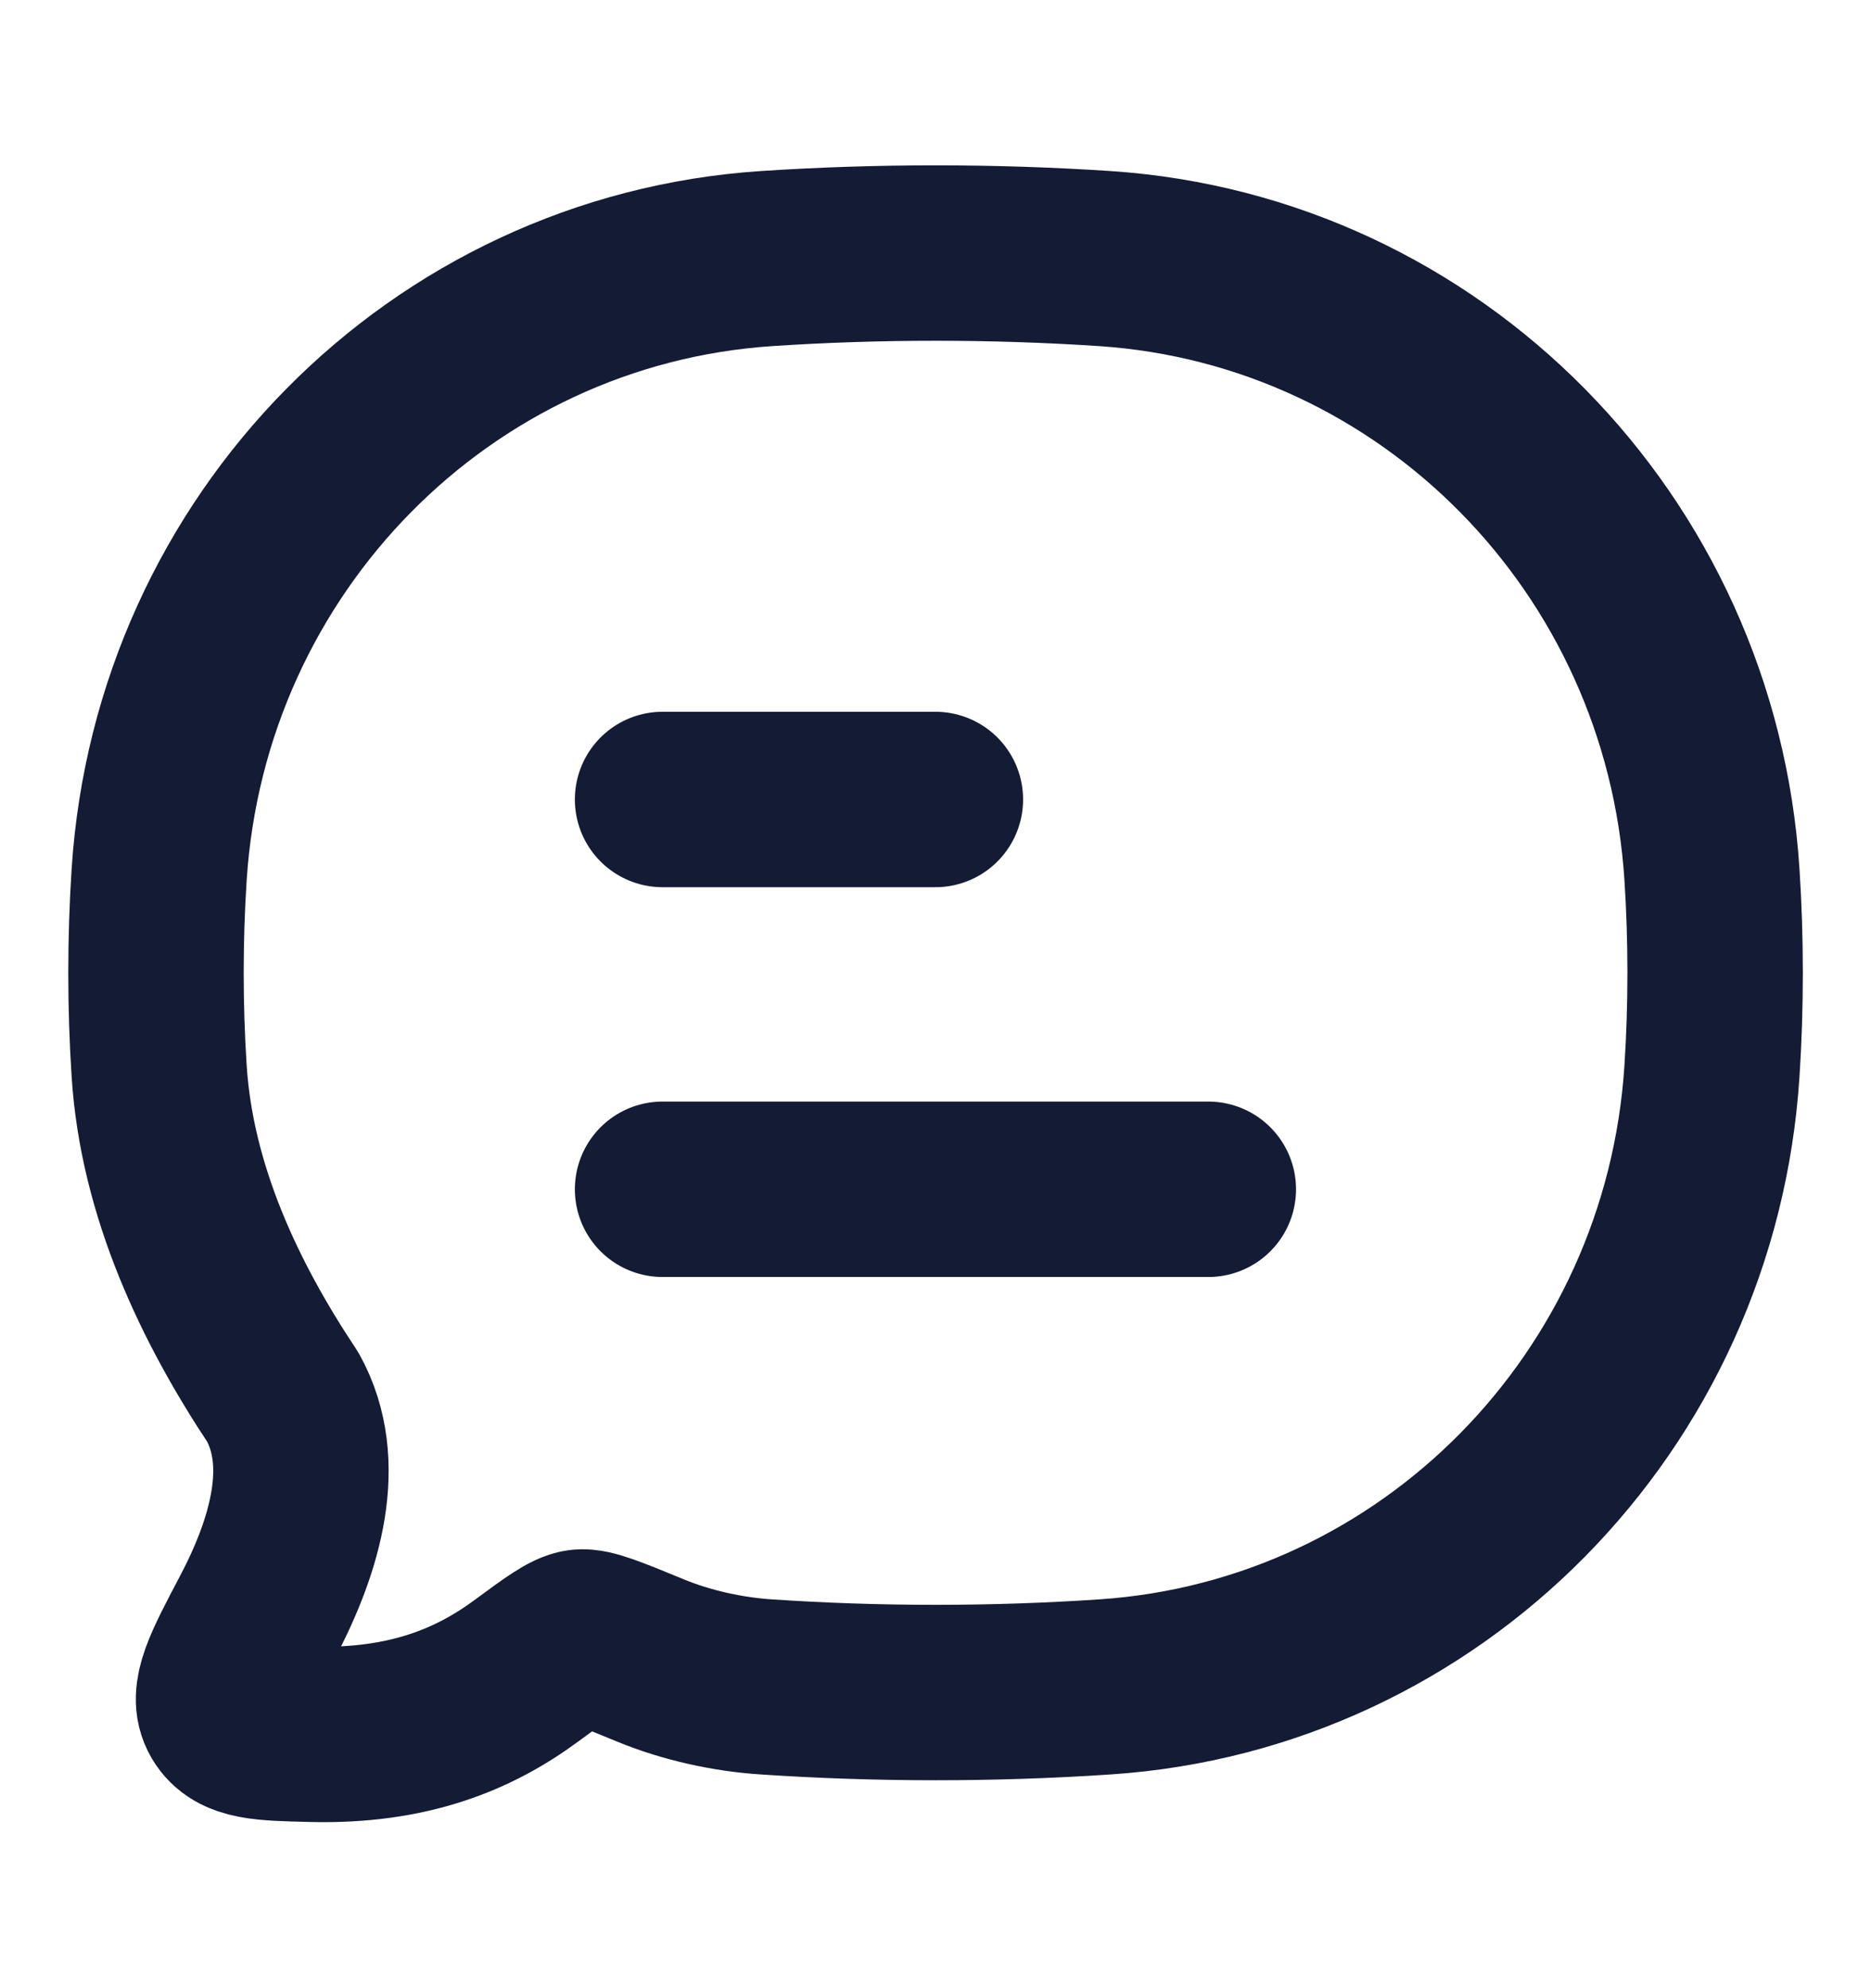
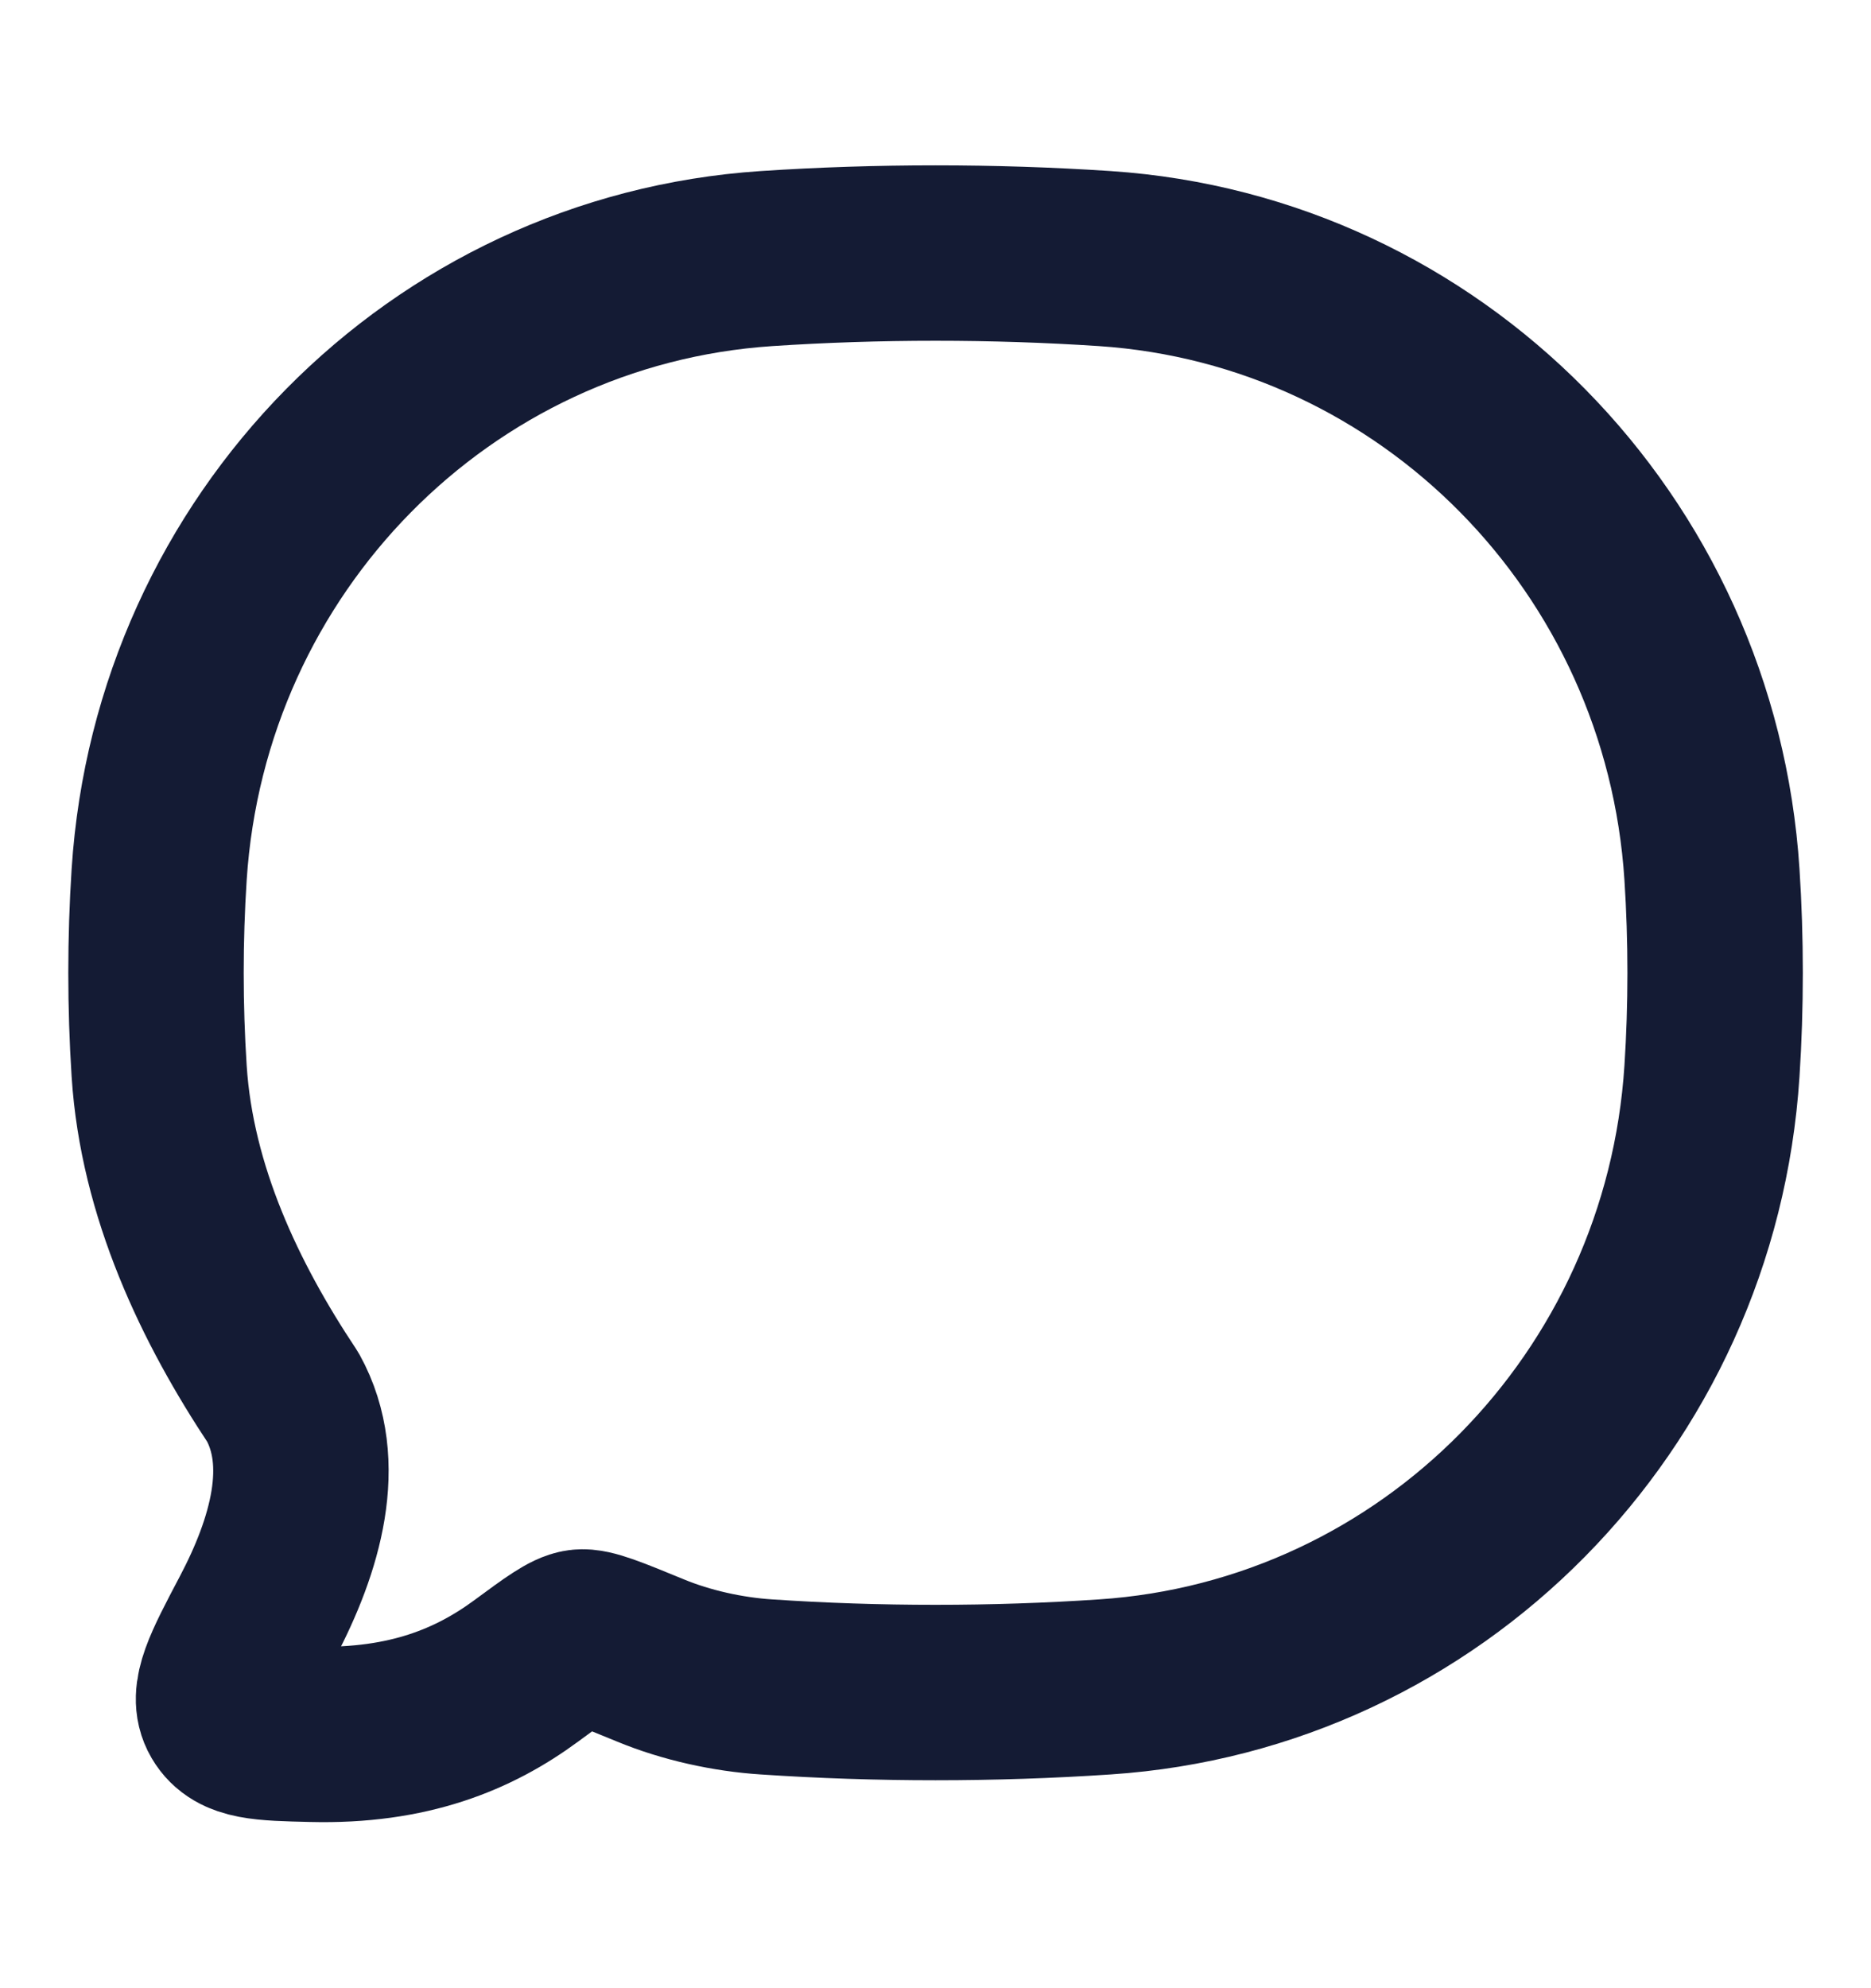
<svg xmlns="http://www.w3.org/2000/svg" fill="none" viewBox="0 0 16 17" height="17" width="16">
-   <path stroke-linejoin="round" stroke-linecap="round" stroke-width="1.5" stroke="#141B34" d="M5.666 10.169H10.333M5.666 6.836H7.999" />
  <path stroke-linejoin="round" stroke-width="1.5" stroke="#141B34" d="M9.448 14.424C12.236 14.239 14.458 11.986 14.64 9.158C14.676 8.605 14.676 8.031 14.64 7.478C14.458 4.65 12.236 2.397 9.448 2.211C8.496 2.148 7.503 2.148 6.554 2.211C3.765 2.397 1.544 4.65 1.361 7.478C1.325 8.031 1.325 8.605 1.361 9.158C1.427 10.188 1.883 11.142 2.419 11.947C2.731 12.511 2.525 13.215 2.201 13.829C1.967 14.273 1.85 14.494 1.944 14.654C2.038 14.814 2.247 14.819 2.667 14.829C3.496 14.85 4.056 14.614 4.5 14.287C4.752 14.101 4.878 14.009 4.964 13.998C5.051 13.987 5.222 14.058 5.563 14.198C5.87 14.325 6.227 14.403 6.554 14.424C7.503 14.488 8.496 14.488 9.448 14.424Z" />
</svg>